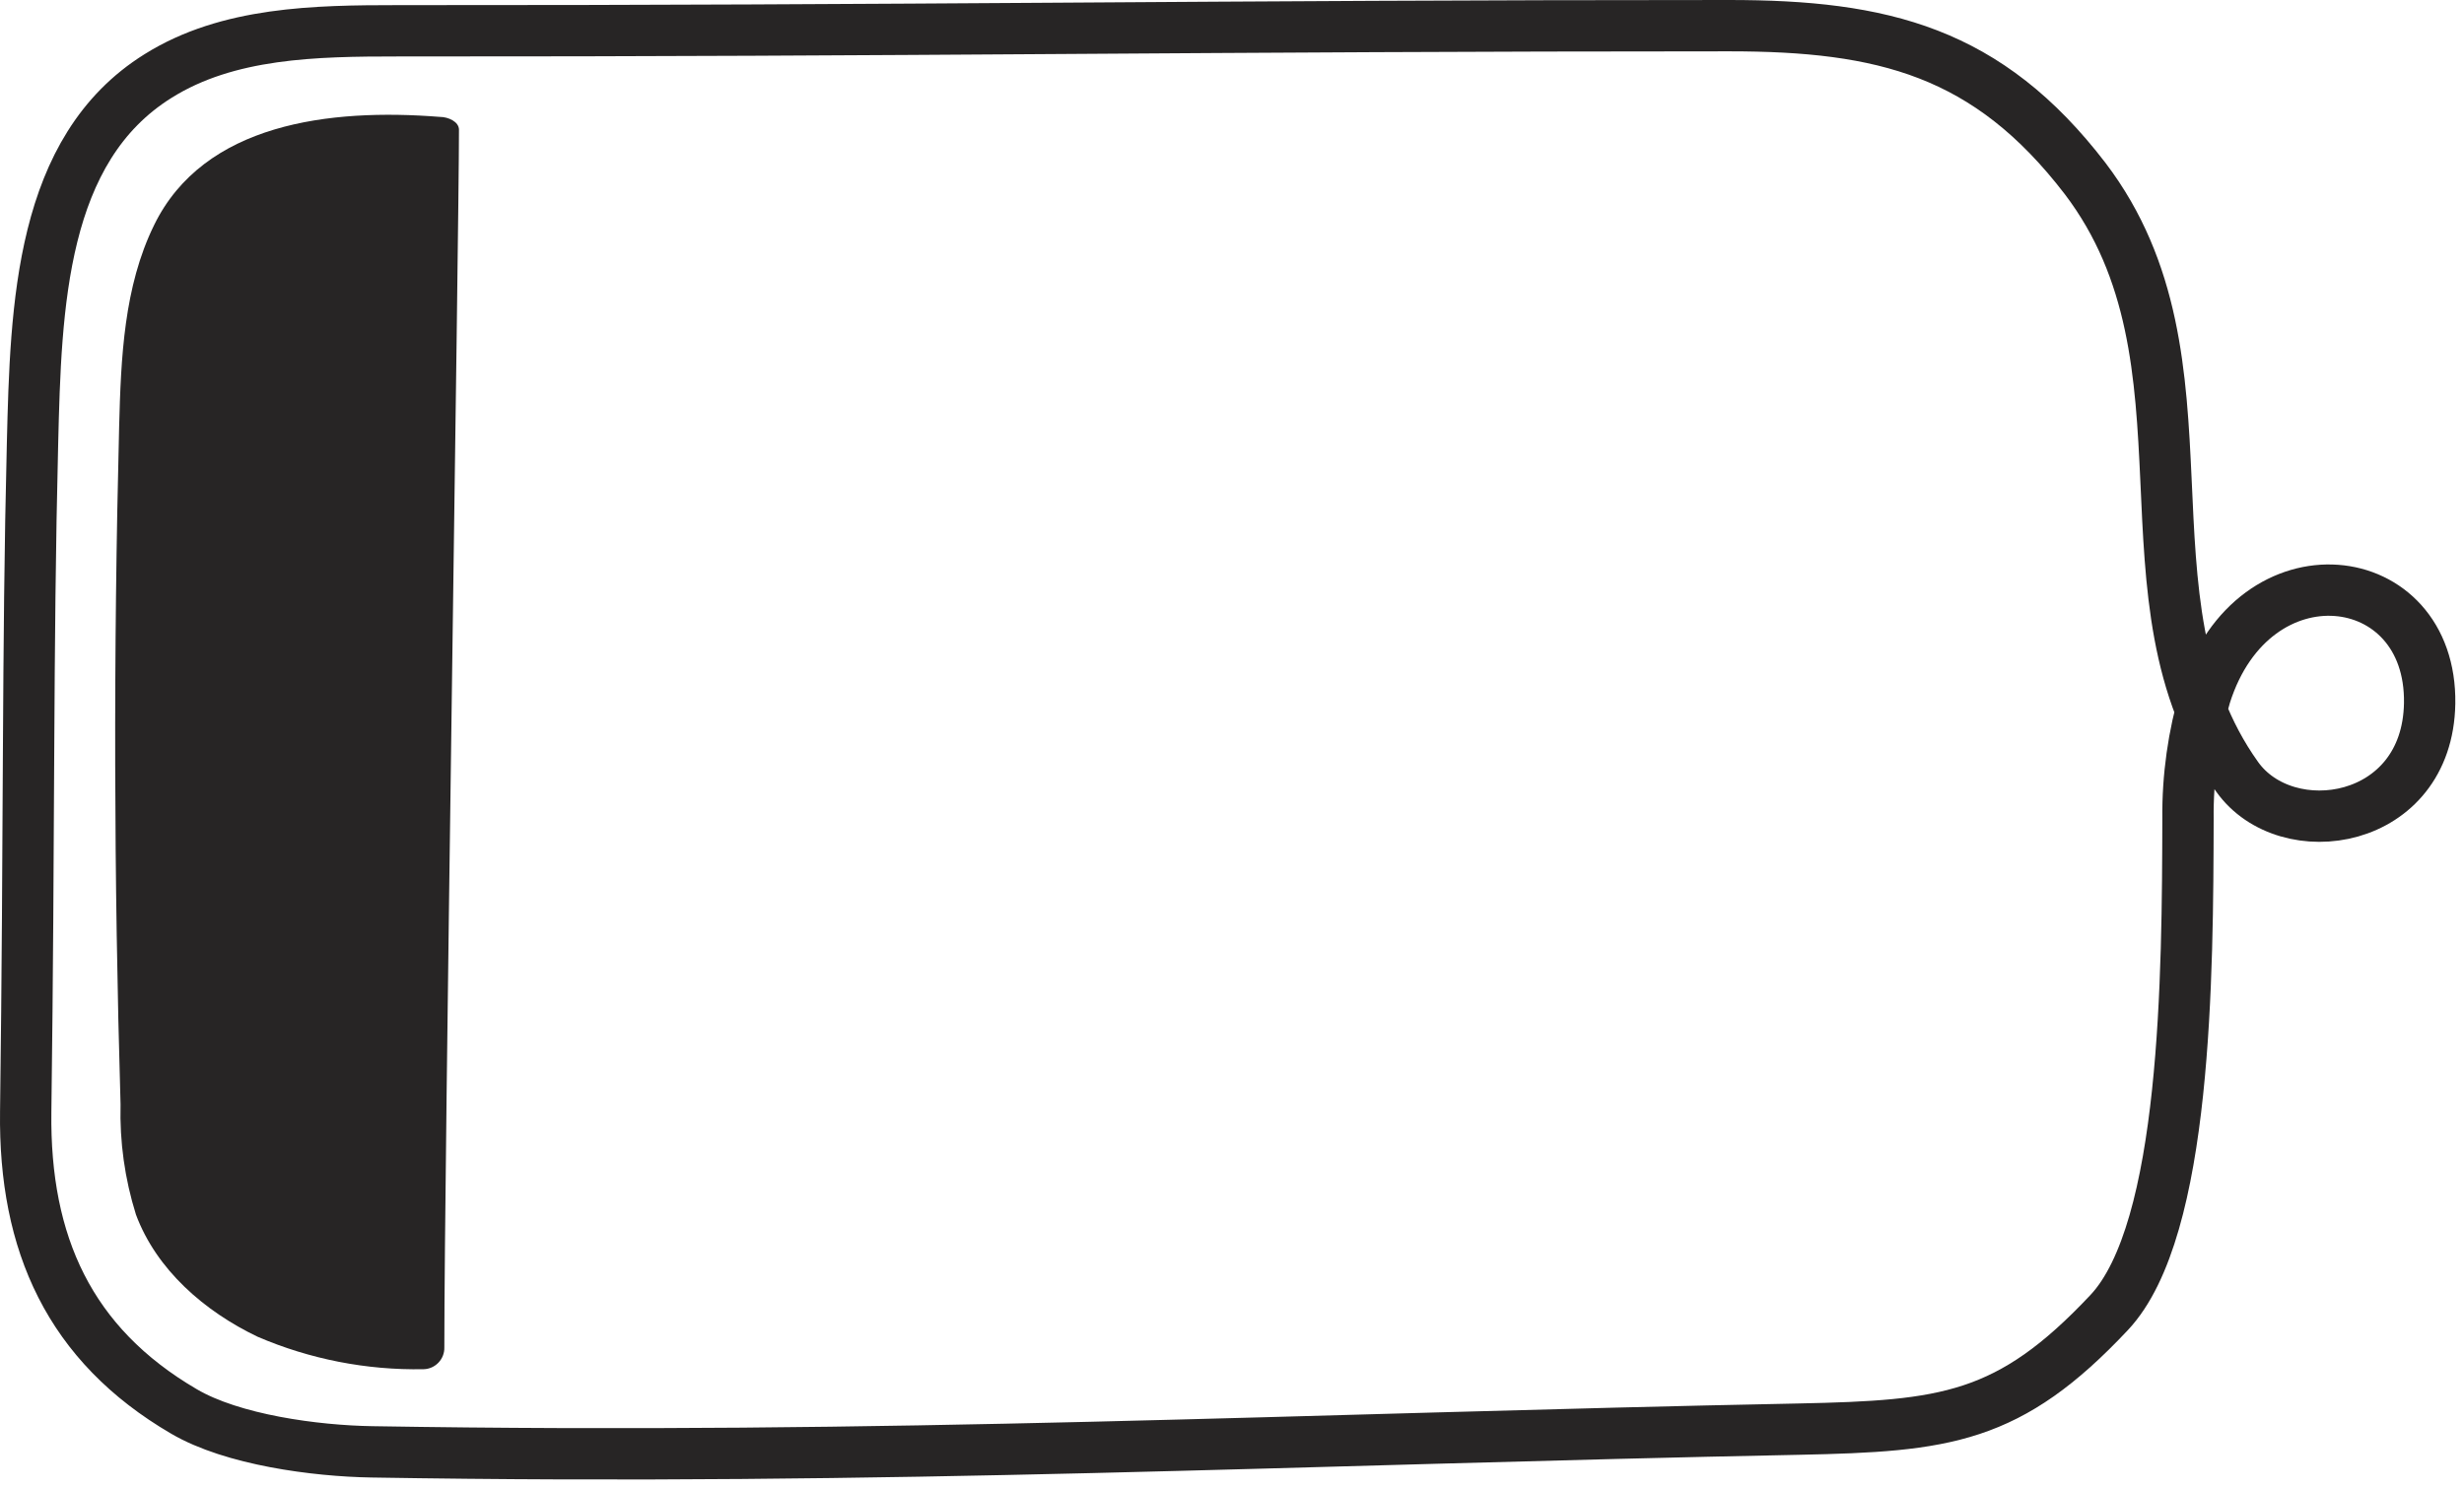
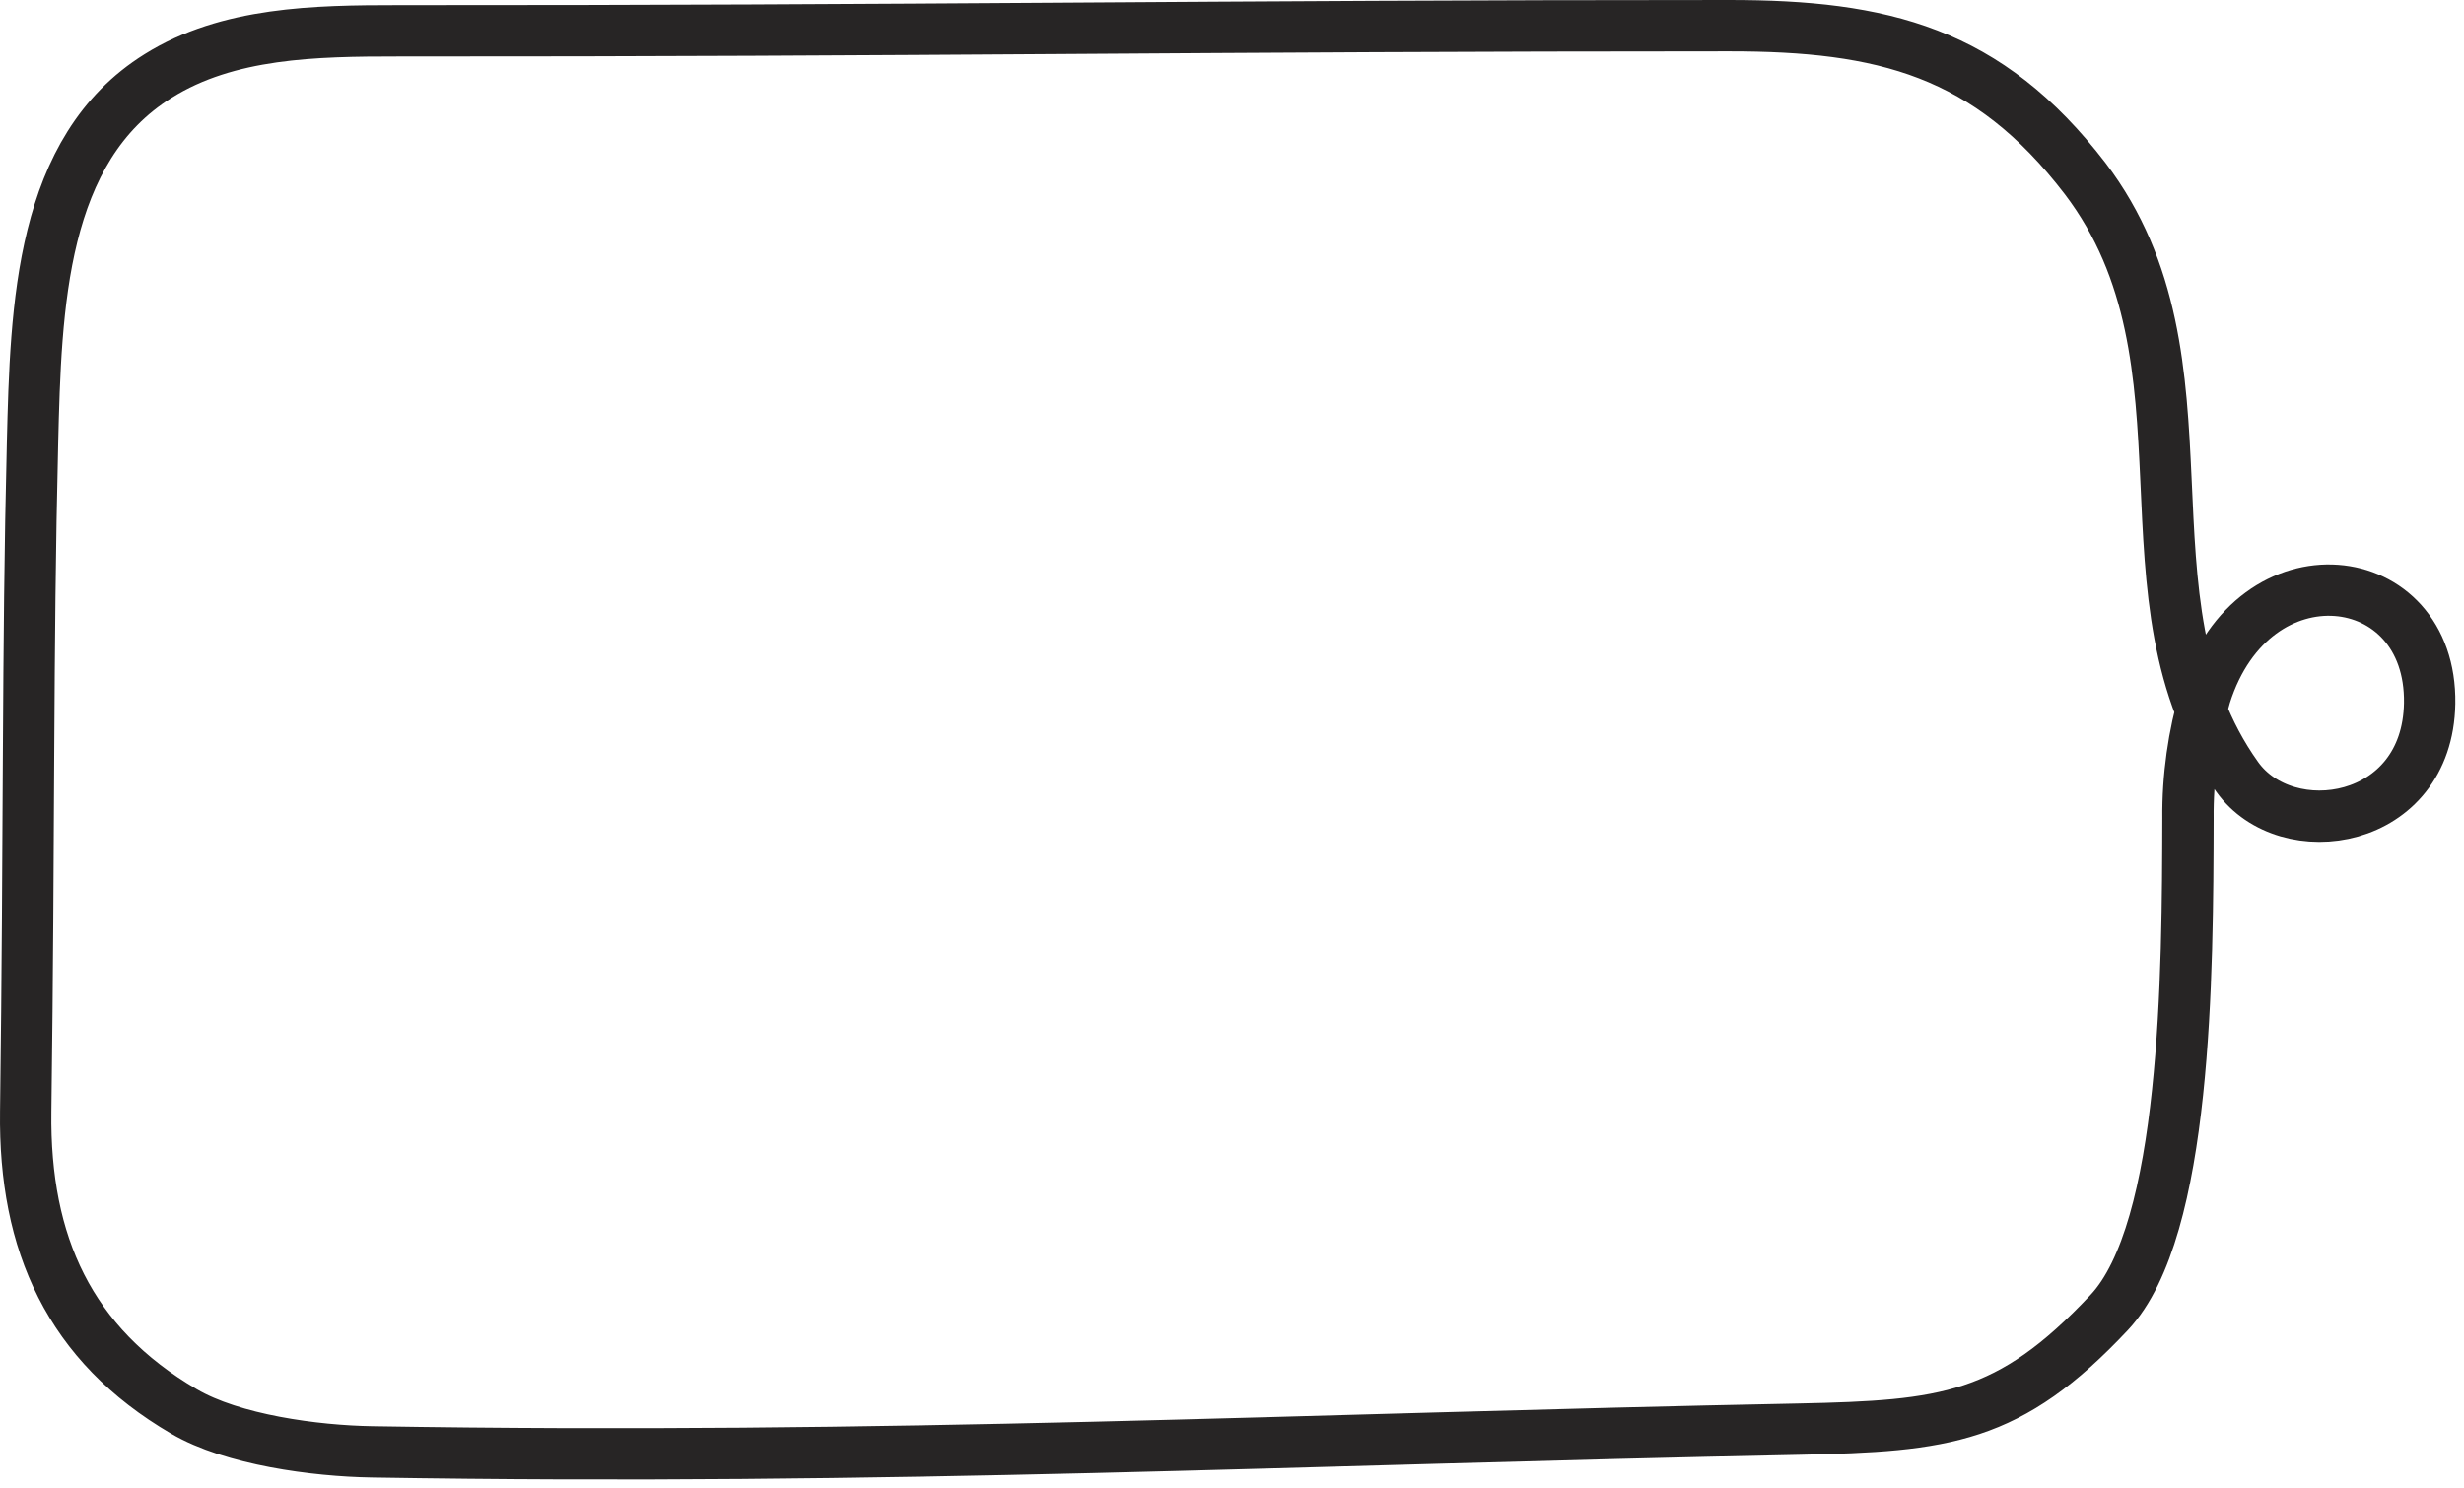
<svg xmlns="http://www.w3.org/2000/svg" width="192" height="116" viewBox="0 0 192 116" fill="none">
  <path d="M31.003 2.4C24.583 2.4 17.763 2.51 12.323 5.92C3.153 11.63 2.793 23.83 2.533 34.58C2.133 50.73 2.293 64.93 2.003 86.66C1.873 96.92 5.413 104.79 14.333 110C18.113 112.22 24.583 113.08 28.973 113.15C69.143 113.82 101.283 112.15 140.193 111.38C151.593 111.14 156.553 110.6 164.353 102.29C170.403 95.85 170.463 75.83 170.493 63.8C170.46 60.55 170.915 57.314 171.843 54.2C175.583 42.36 189.493 44 189.323 54.82C189.163 64.31 178.173 65.95 174.323 60.54C164.483 46.75 173.323 28.18 162.483 13.92C154.883 4 146.703 2 134.733 2C94.303 2 71.403 2.42 31.003 2.4Z" stroke="#272525" stroke-width="4" stroke-miterlimit="10" stroke-linecap="round" />
-   <path d="M12.004 17.55C9.654 22.35 9.424 27.88 9.284 33.22C8.838 50.833 8.874 68.45 9.394 86.07C9.317 88.98 9.723 91.883 10.594 94.66C12.194 98.96 15.934 102.2 20.074 104.18C24.155 105.932 28.563 106.795 33.004 106.71C33.223 106.705 33.439 106.657 33.639 106.568C33.839 106.479 34.02 106.351 34.17 106.192C34.321 106.033 34.438 105.846 34.516 105.642C34.594 105.437 34.631 105.219 34.624 105C34.624 90.74 35.764 17.86 35.764 10.11C35.764 9.48 34.924 9.11 34.274 9.11C25.694 8.43 15.884 9.6 12.004 17.55Z" fill="#272525" />
</svg>